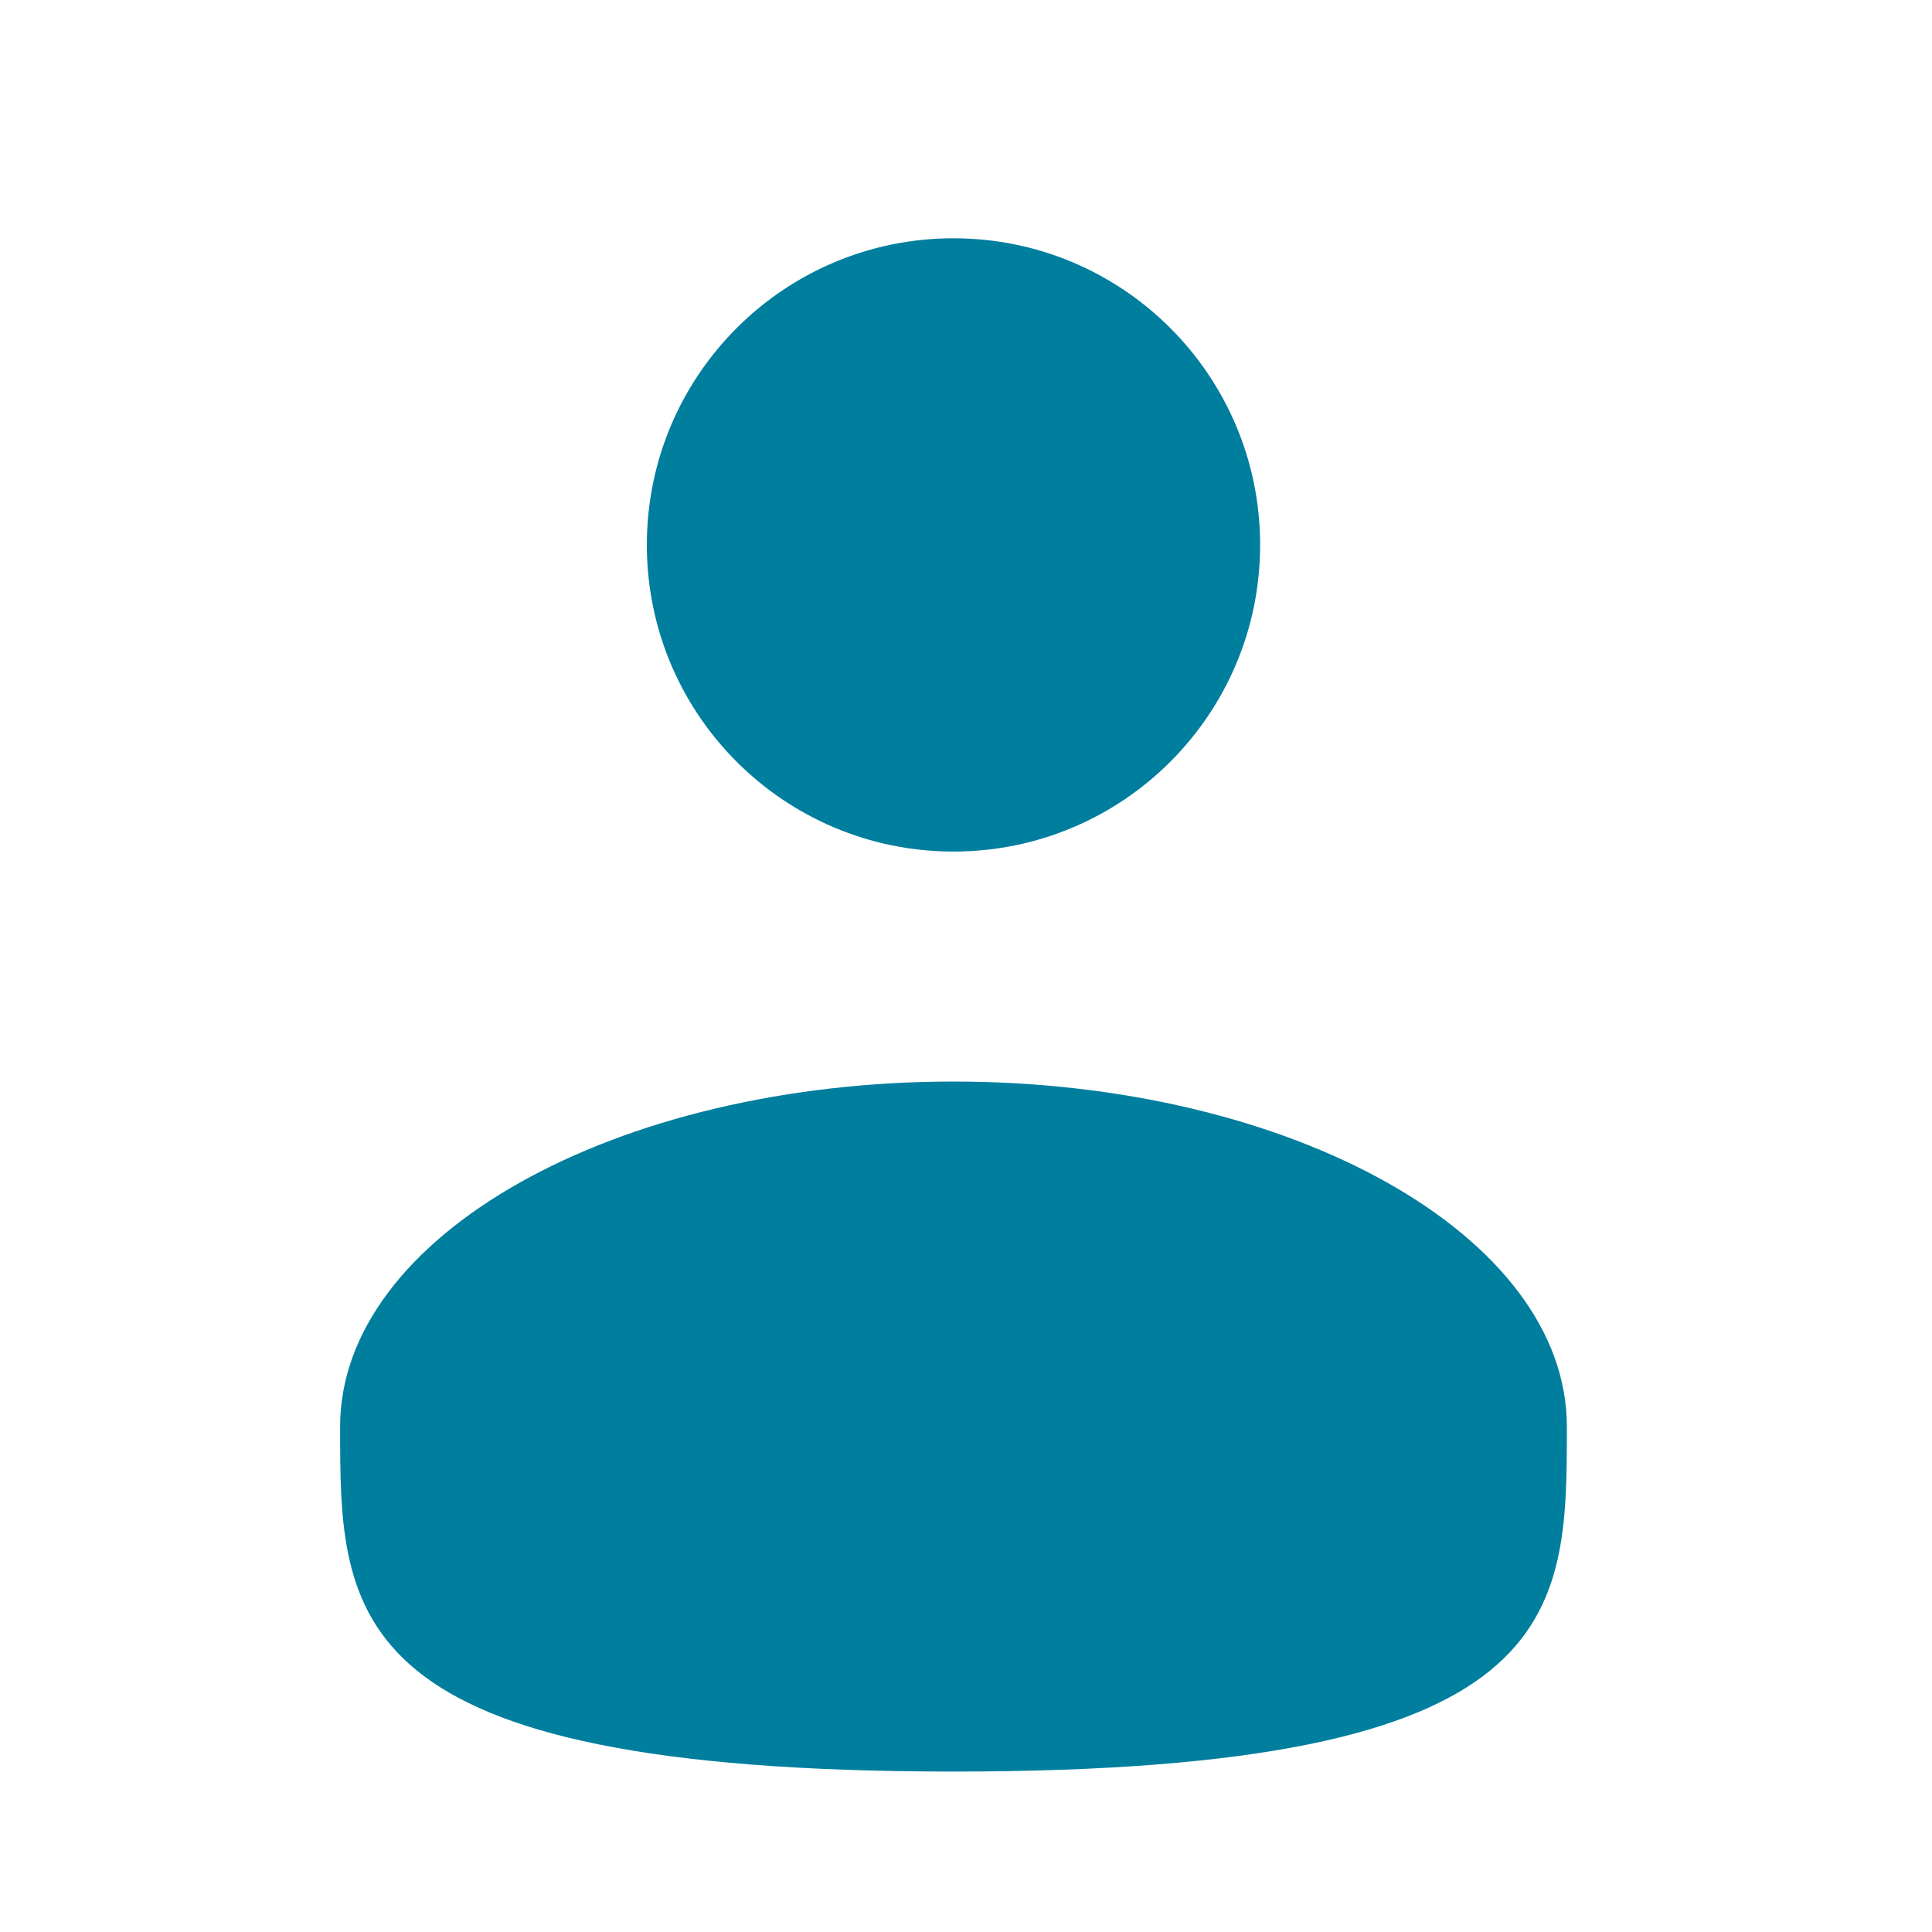
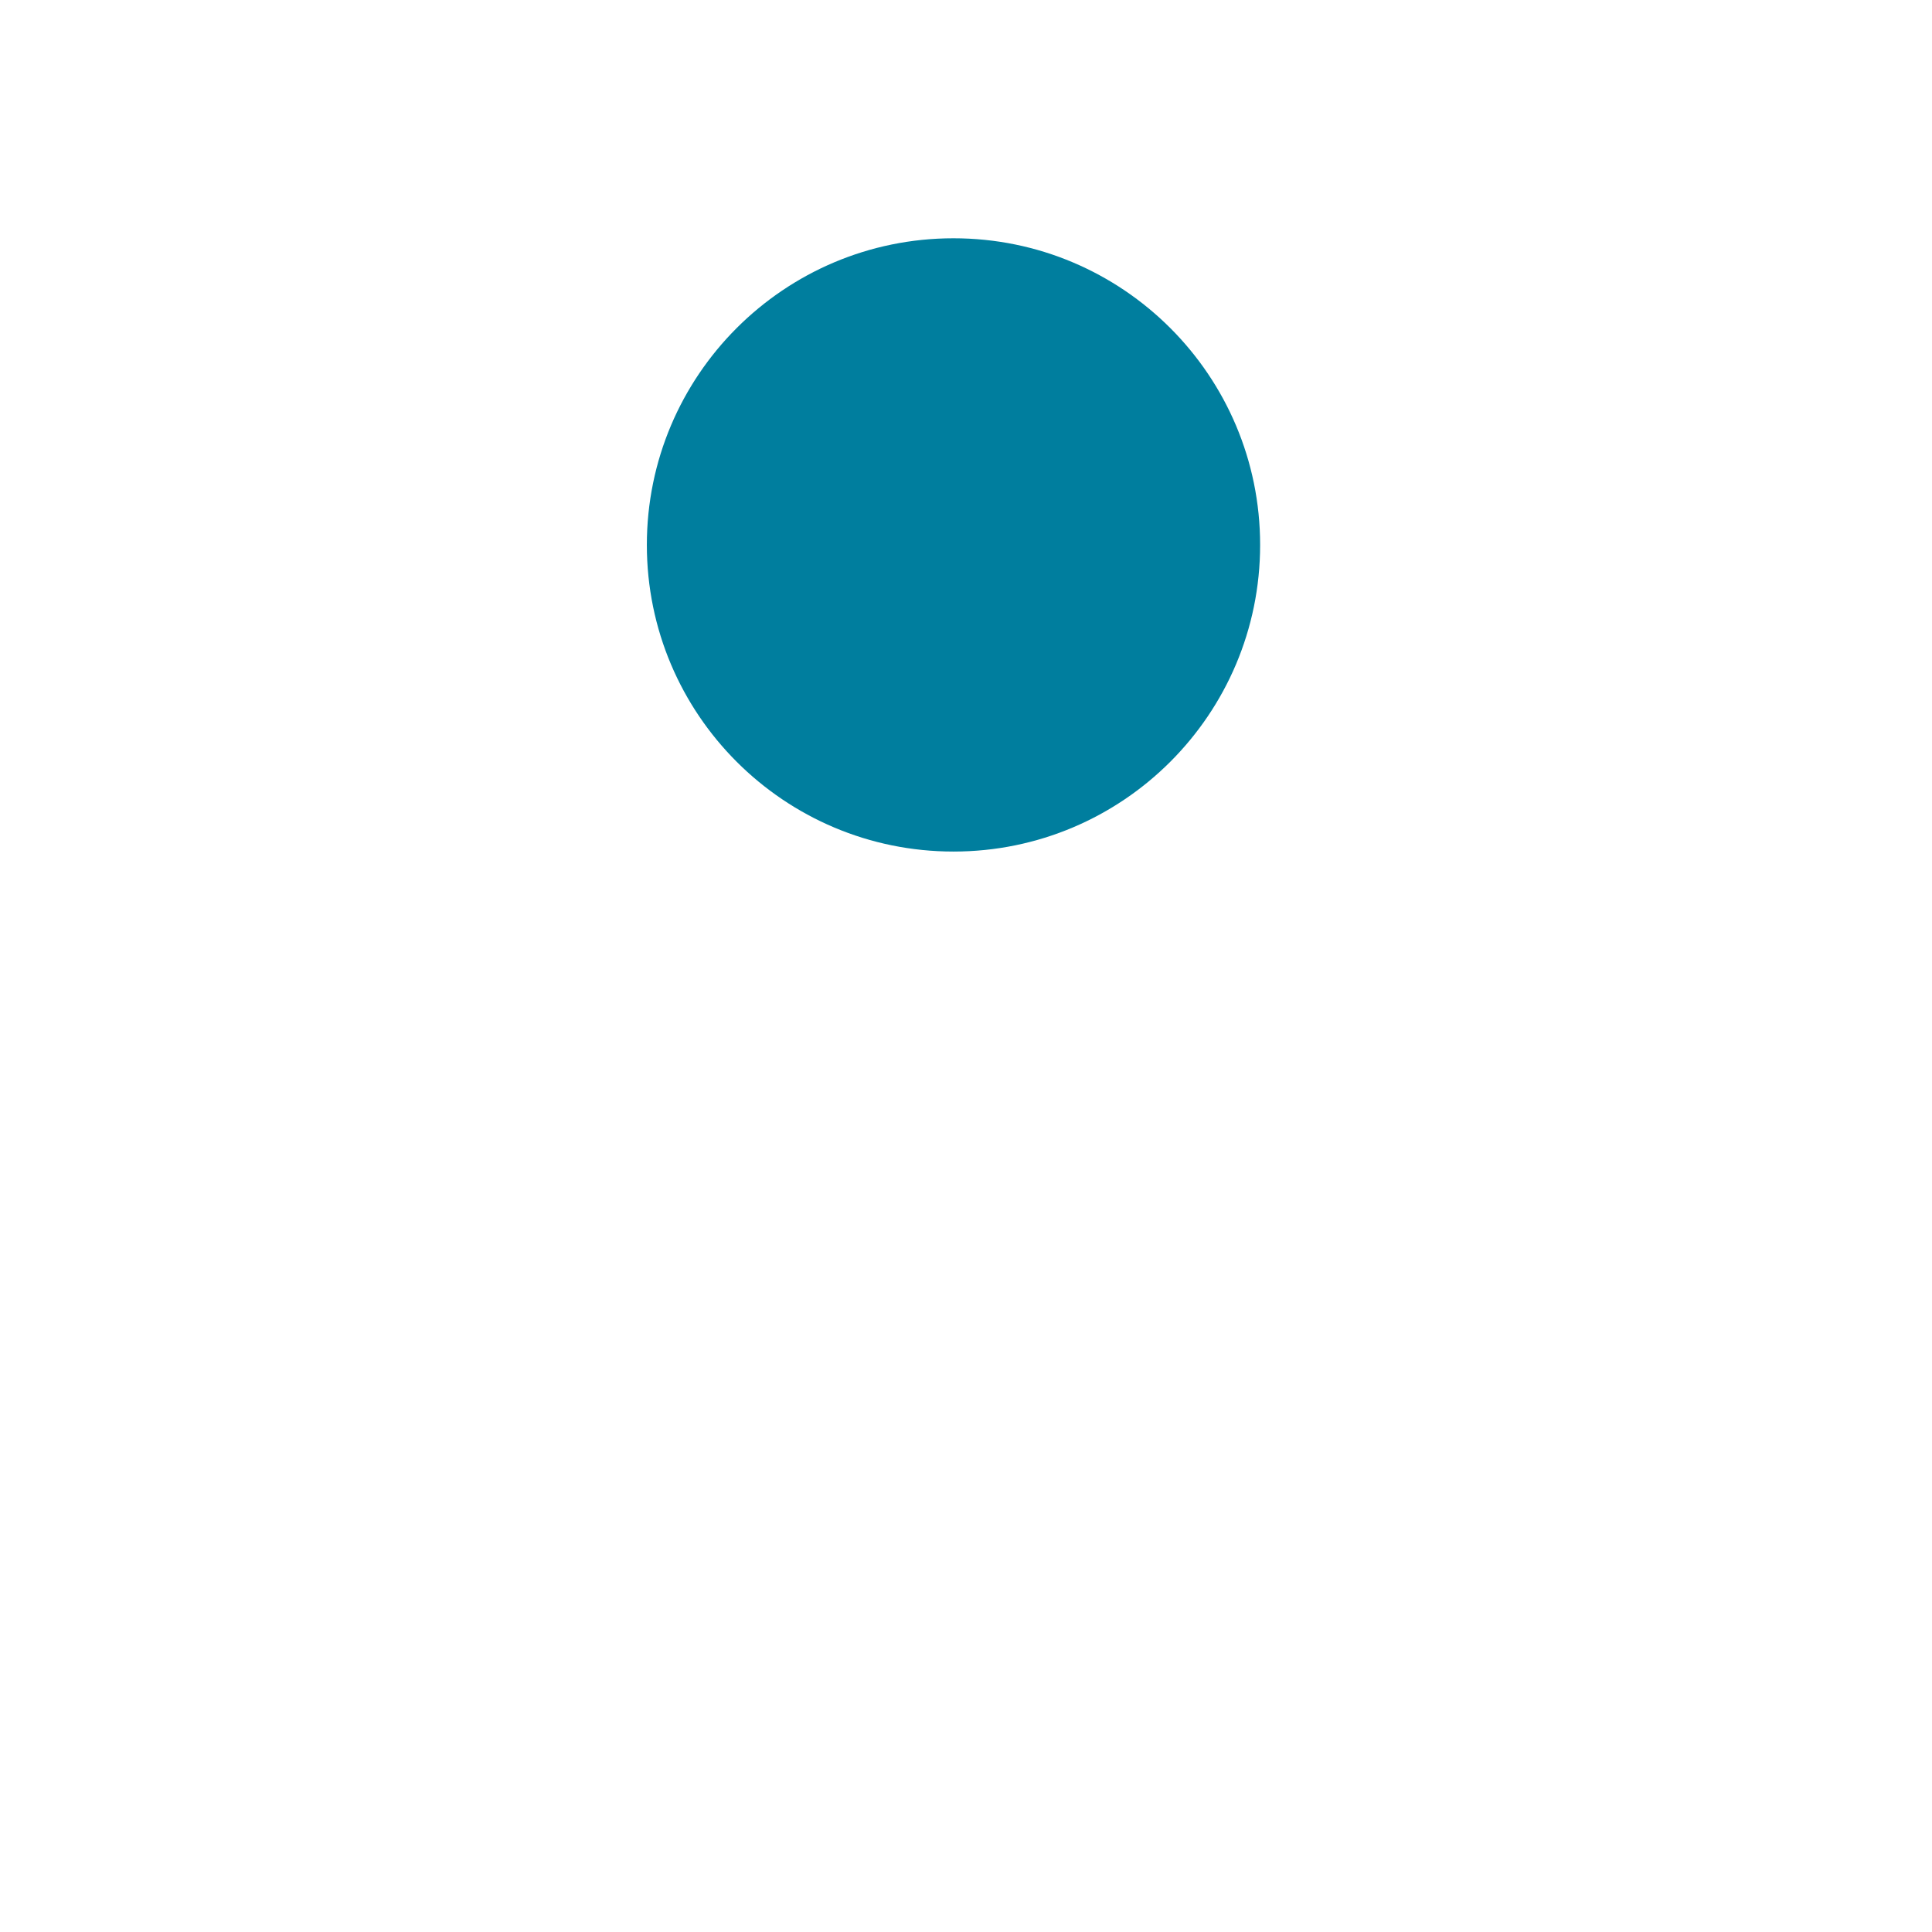
<svg xmlns="http://www.w3.org/2000/svg" width="21" height="21" viewBox="0 0 21 21" fill="none">
  <path d="M10.364 9.256C12.205 9.256 13.697 7.764 13.697 5.923C13.697 4.082 12.205 2.59 10.364 2.59C8.523 2.59 7.031 4.082 7.031 5.923C7.031 7.764 8.523 9.256 10.364 9.256Z" fill="#007E9E" />
-   <path d="M17.031 15.506C17.031 17.577 17.031 19.256 10.364 19.256C3.697 19.256 3.697 17.577 3.697 15.506C3.697 13.435 6.682 11.756 10.364 11.756C14.046 11.756 17.031 13.435 17.031 15.506Z" fill="#007E9E" />
</svg>